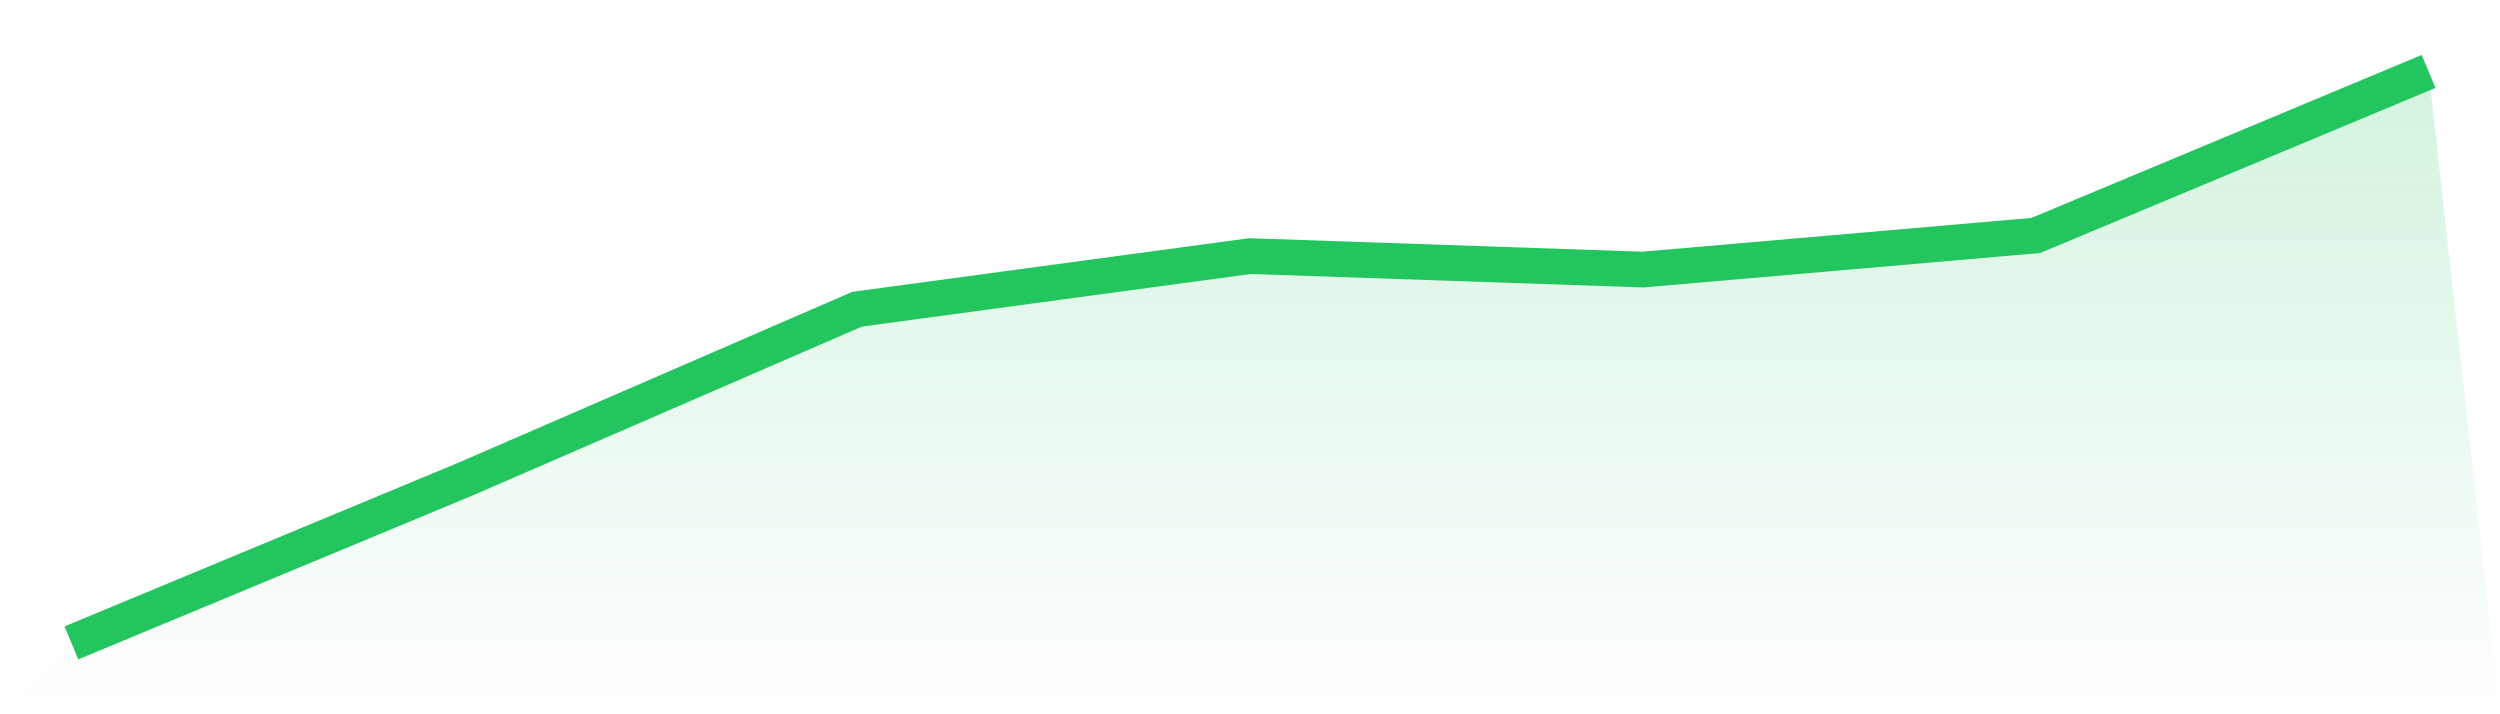
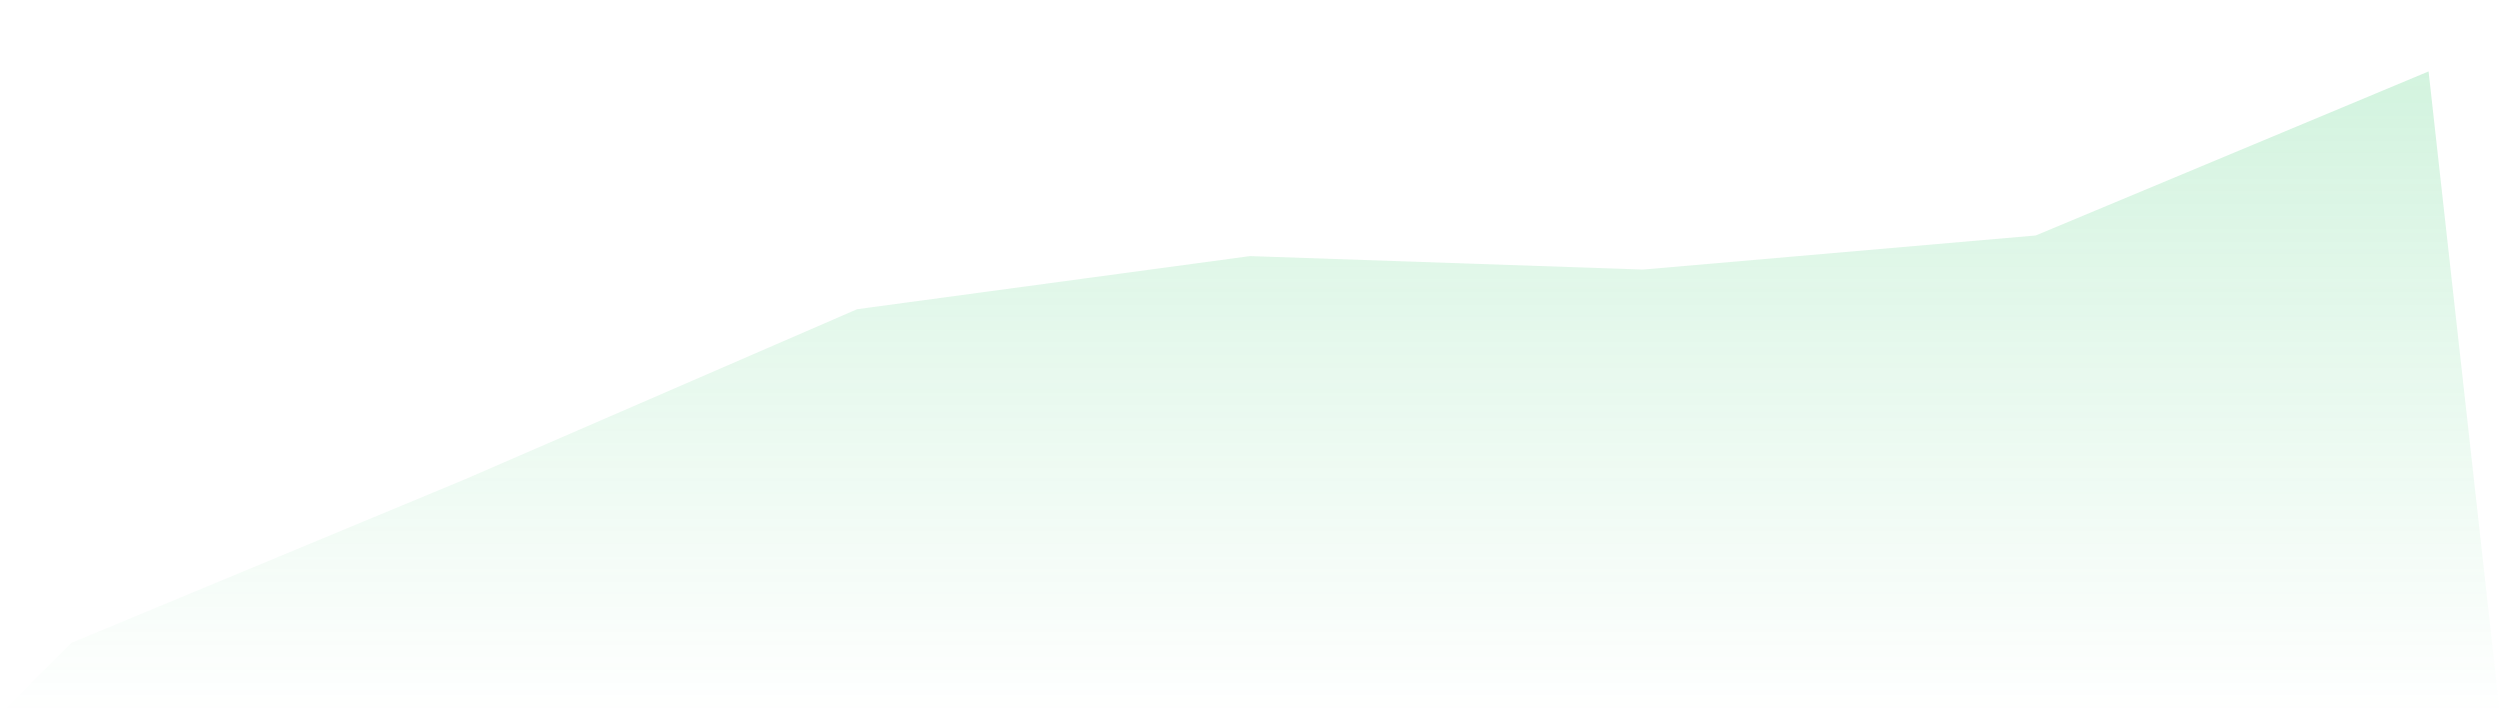
<svg xmlns="http://www.w3.org/2000/svg" viewBox="0 0 140 40">
  <defs>
    <linearGradient id="gradient" x1="0" x2="0" y1="0" y2="1">
      <stop offset="0%" stop-color="#22c55e" stop-opacity="0.2" />
      <stop offset="100%" stop-color="#22c55e" stop-opacity="0" />
    </linearGradient>
  </defs>
  <path d="M4,36 L4,36 L26,26.857 L48,17.315 L70,14.341 L92,15.096 L114,13.187 L136,4 L140,40 L0,40 z" fill="url(#gradient)" />
-   <path d="M4,36 L4,36 L26,26.857 L48,17.315 L70,14.341 L92,15.096 L114,13.187 L136,4" fill="none" stroke="#22c55e" stroke-width="2" />
</svg>